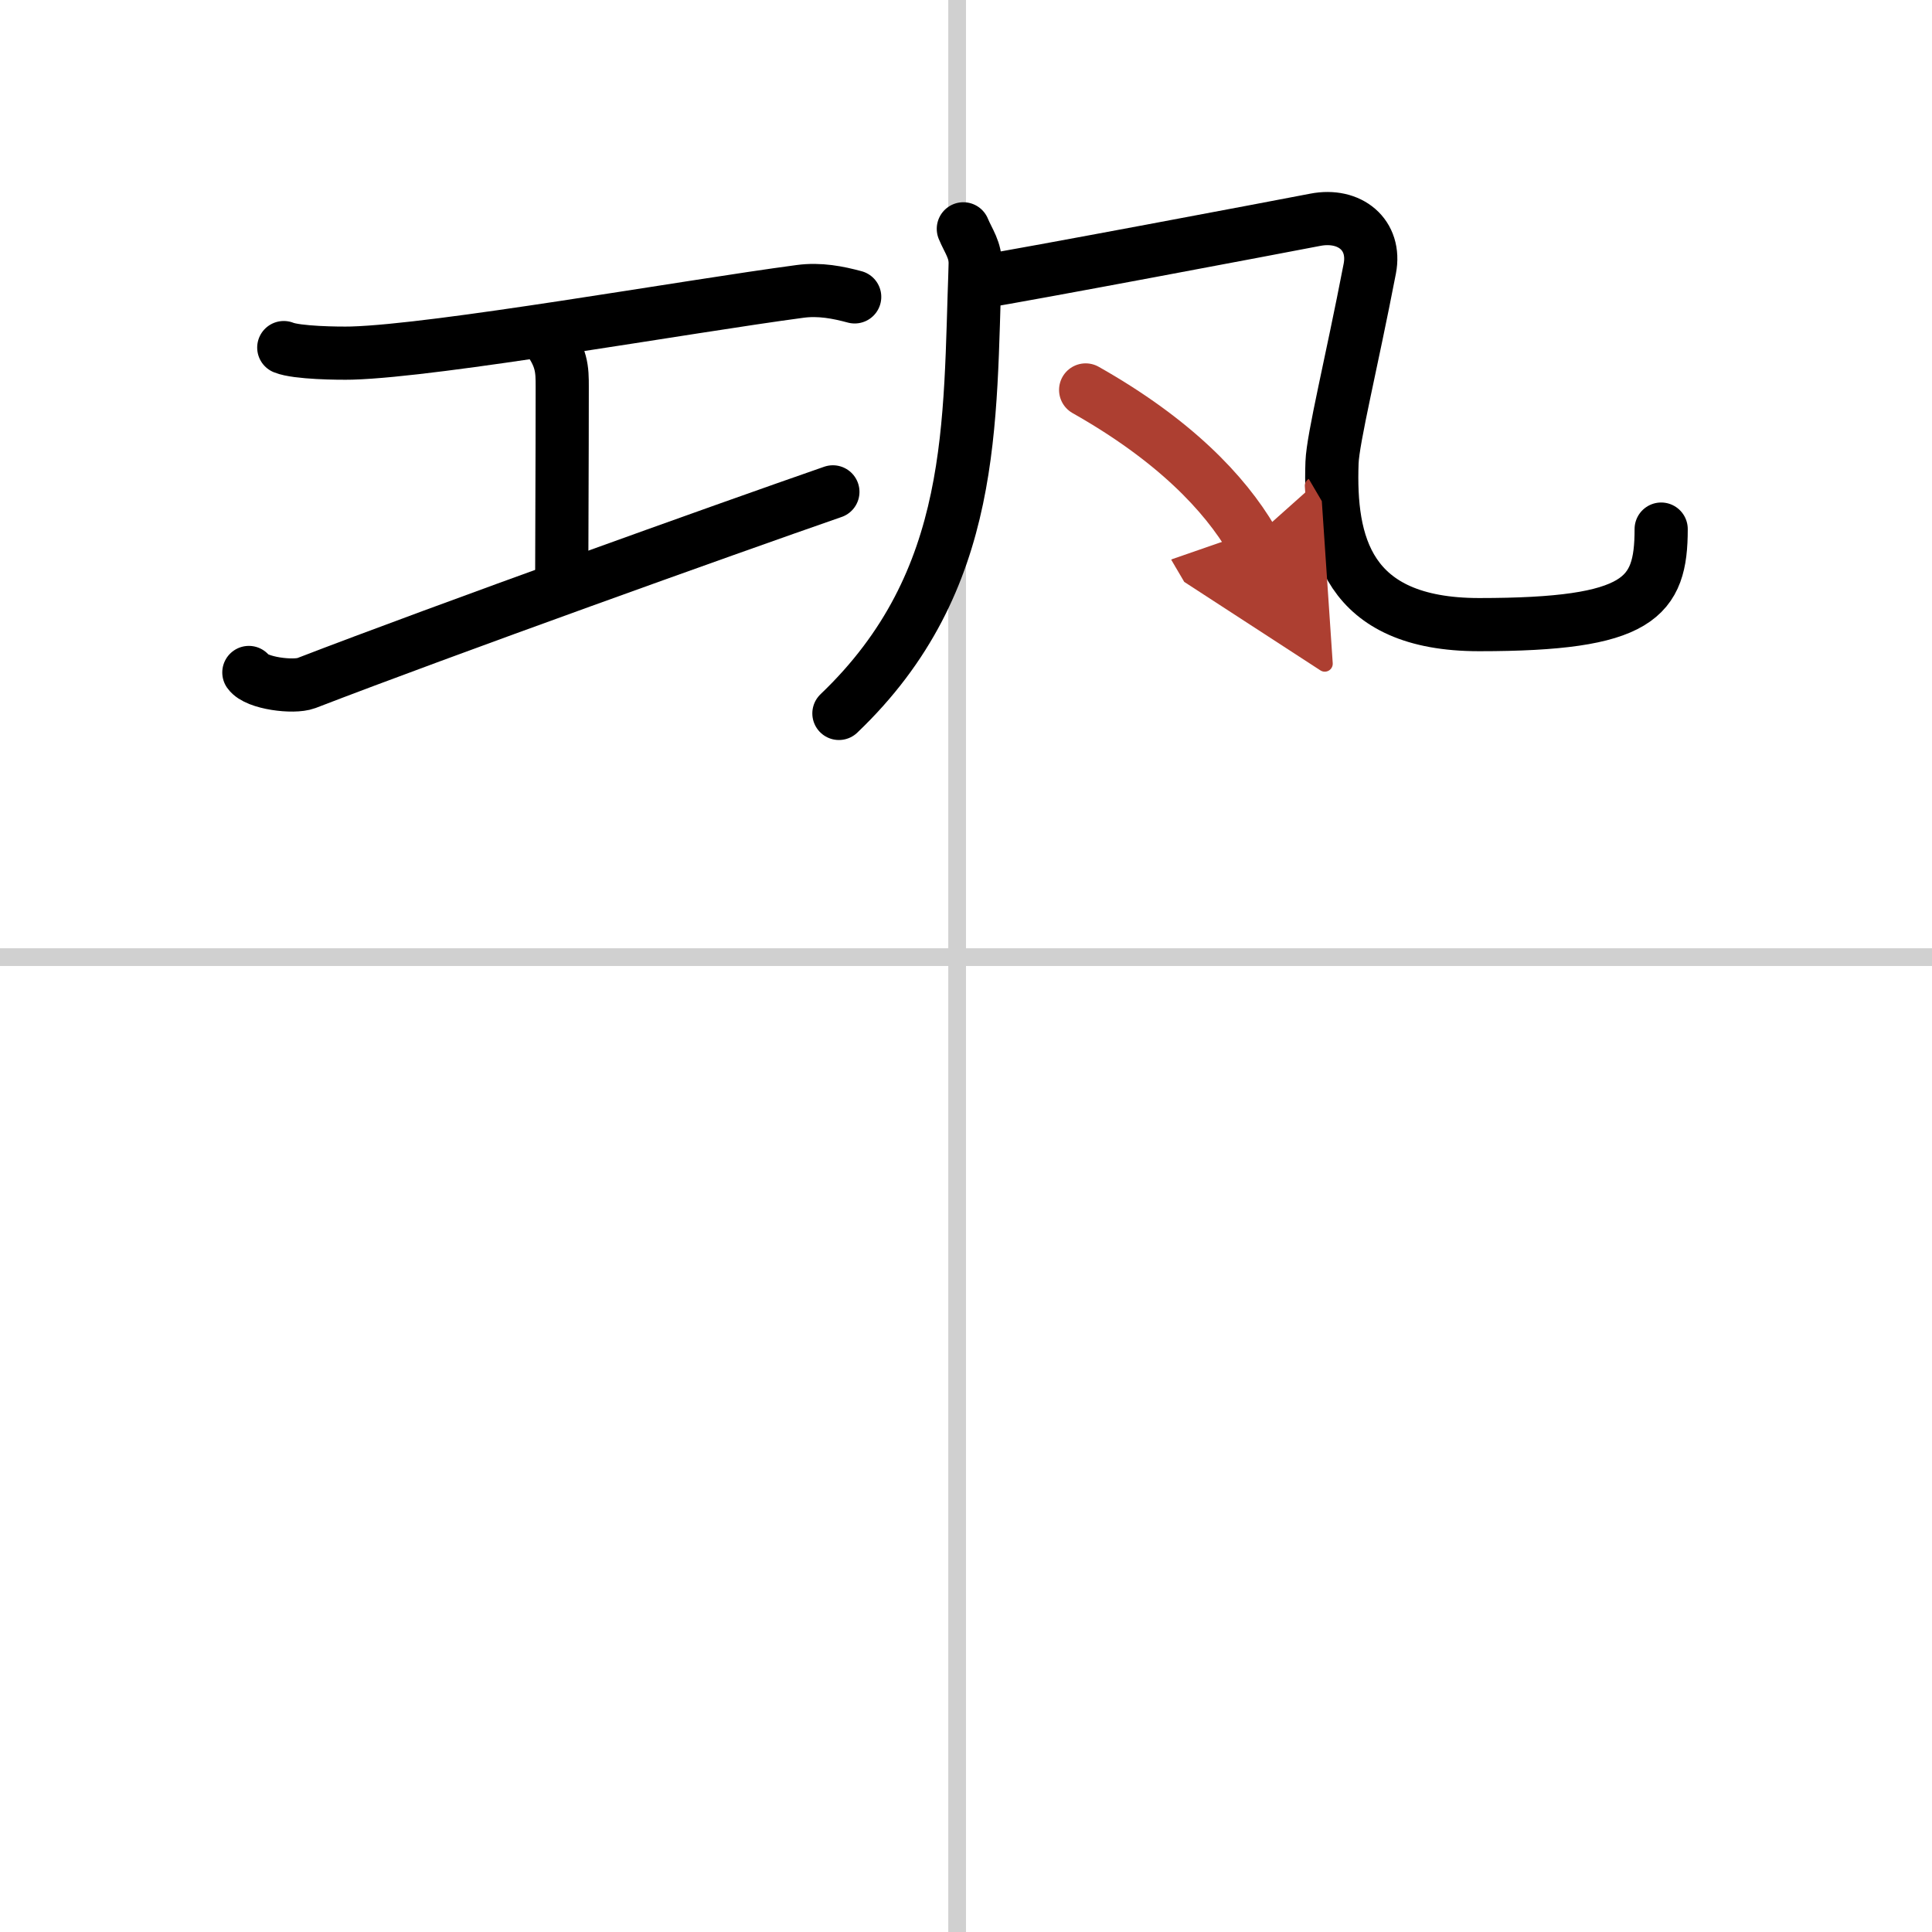
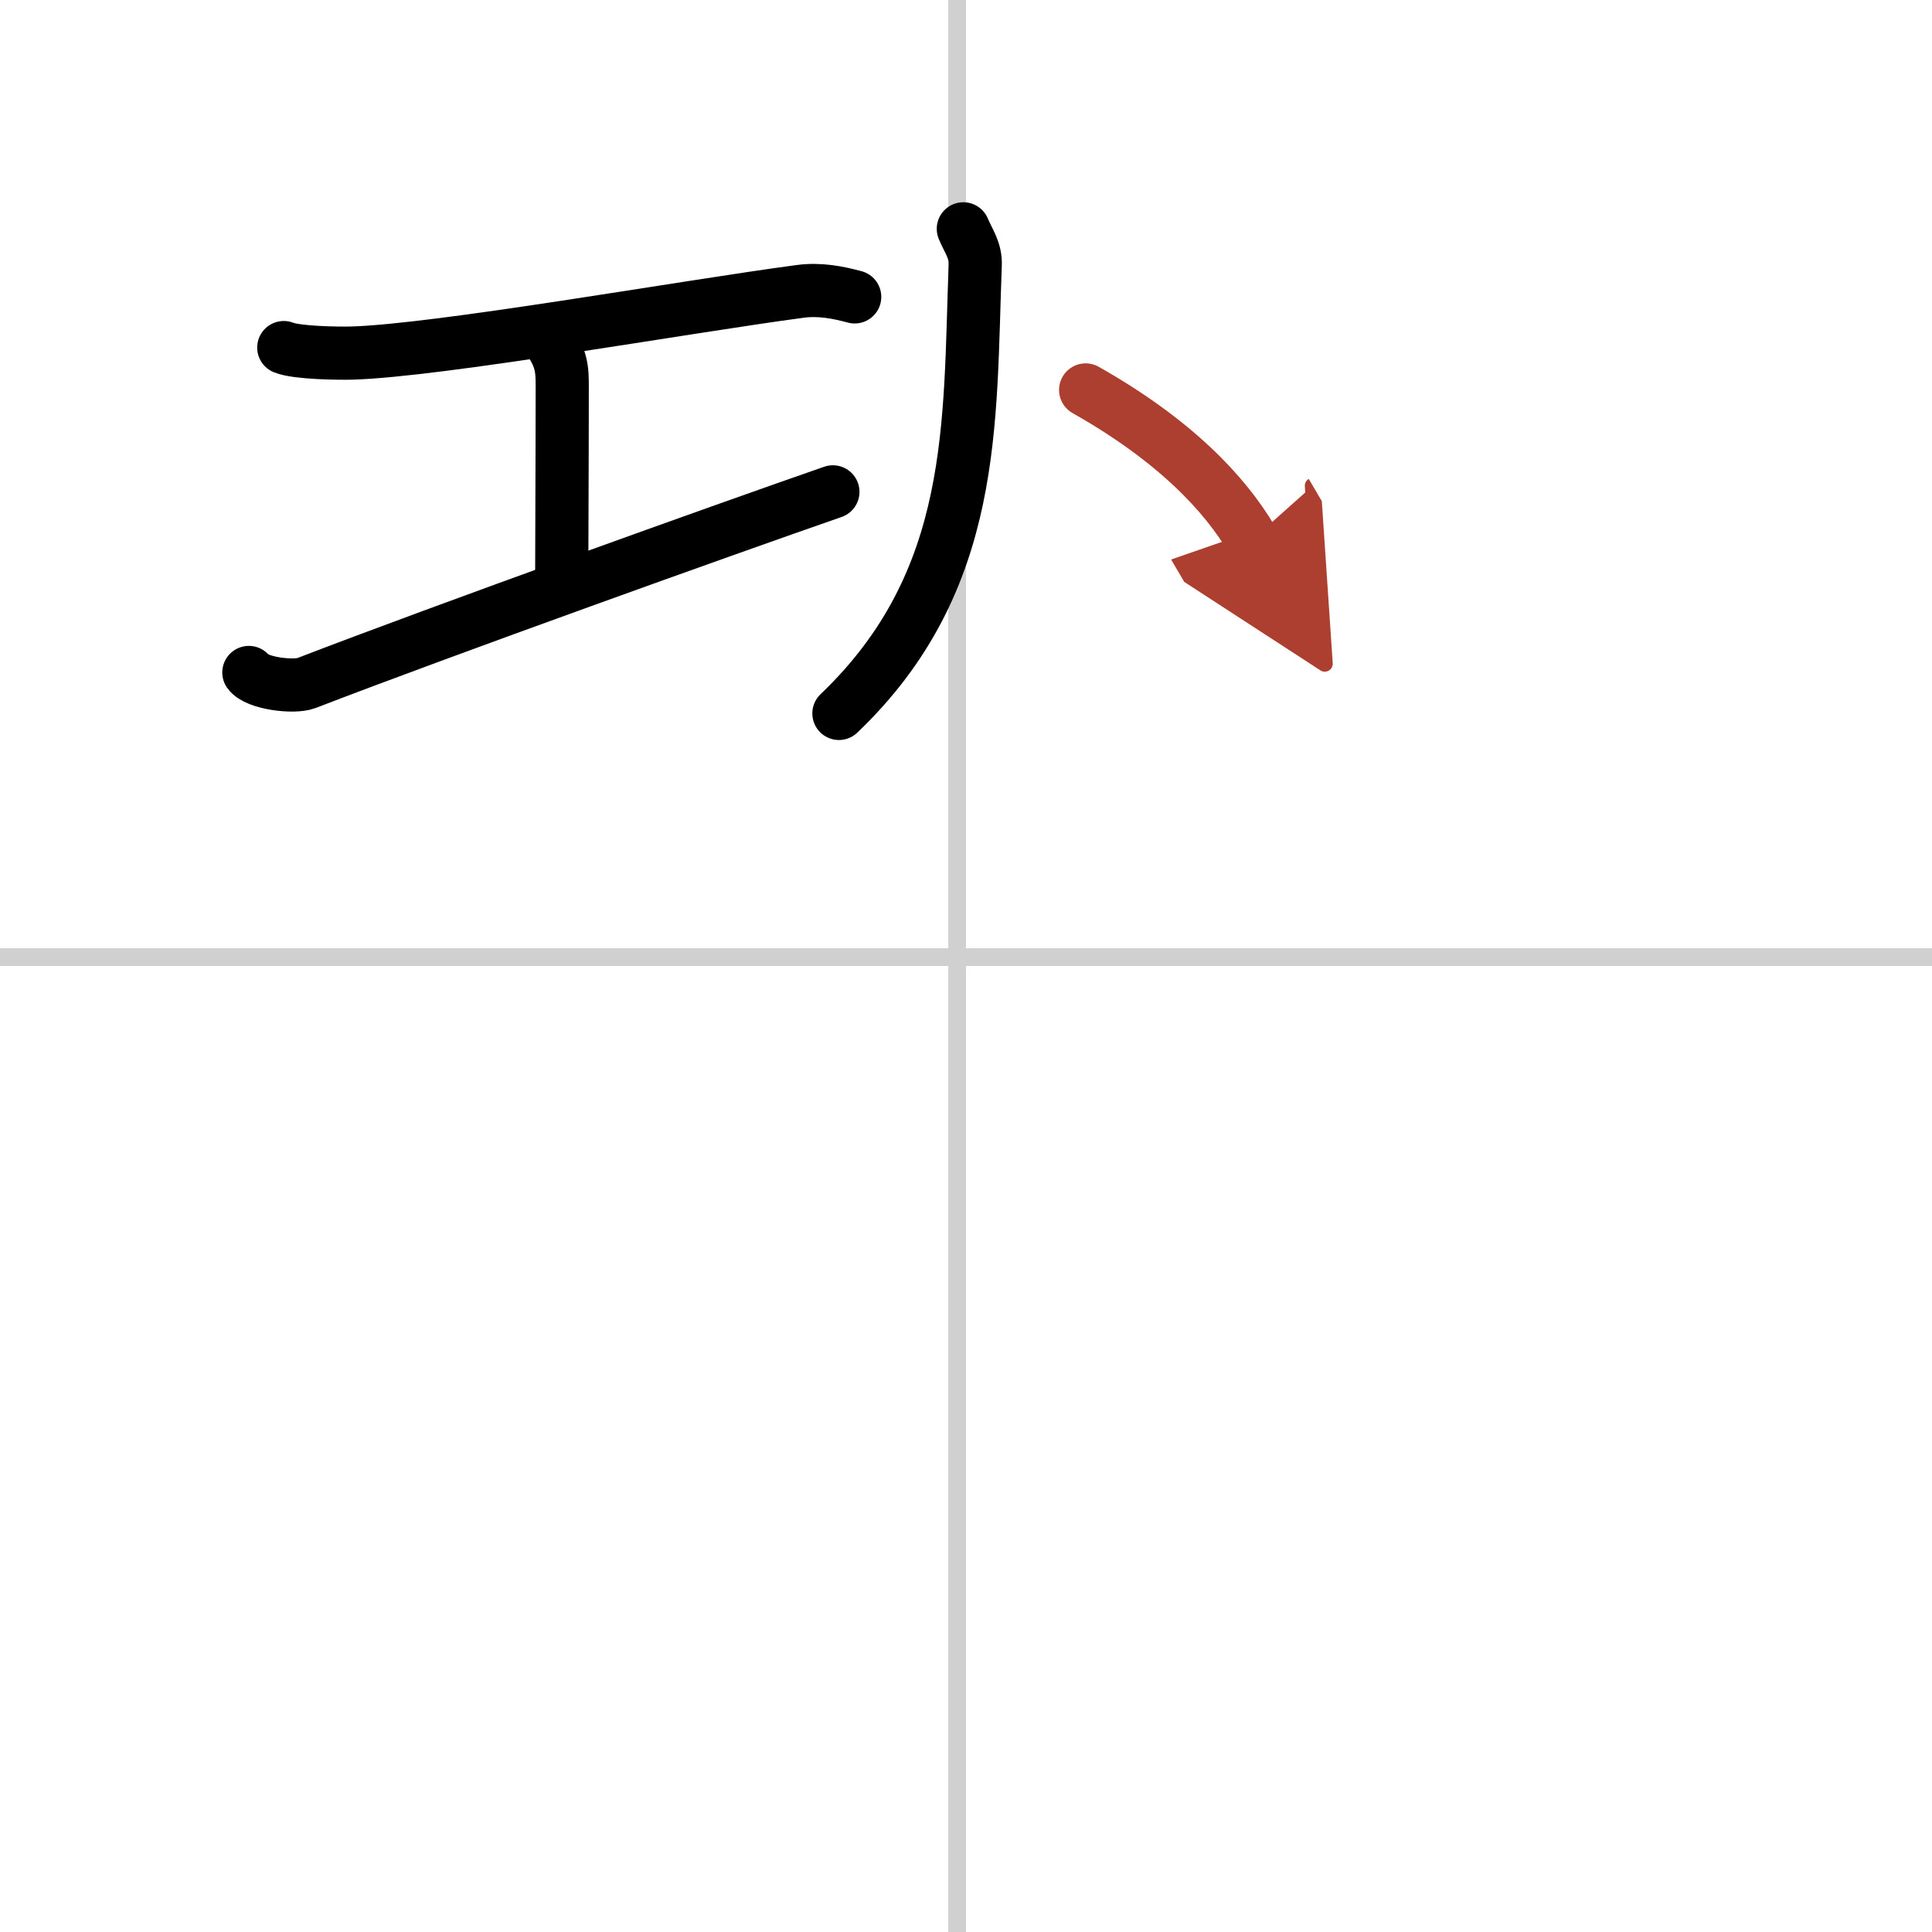
<svg xmlns="http://www.w3.org/2000/svg" width="400" height="400" viewBox="0 0 109 109">
  <defs>
    <marker id="a" markerWidth="4" orient="auto" refX="1" refY="5" viewBox="0 0 10 10">
      <polyline points="0 0 10 5 0 10 1 5" fill="#ad3f31" stroke="#ad3f31" />
    </marker>
  </defs>
  <g fill="none" stroke="#000" stroke-linecap="round" stroke-linejoin="round" stroke-width="3">
-     <rect width="100%" height="100%" fill="#fff" stroke="#fff" />
    <line x1="54" x2="54" y2="109" stroke="#d0d0d0" stroke-width="1" />
    <line x2="109" y1="54" y2="54" stroke="#d0d0d0" stroke-width="1" />
    <path d="m16.01 19.61c0.73 0.3 3.1 0.33 3.84 0.31 4.89-0.14 18.83-2.62 25.29-3.48 1.11-0.15 2.15 0.06 3.08 0.31" />
    <path d="m30.74 18.89c0.98 1.23 0.98 1.96 0.98 2.94 0 4.05-0.03 9.37-0.03 11.3" />
    <path d="m14.04 37.94c0.43 0.61 2.52 0.87 3.24 0.6 7.78-3 23.69-8.7 29.71-10.79" />
    <path d="m54.35 12.91c0.28 0.68 0.71 1.21 0.67 2.05-0.34 8.89 0.16 17.8-7.69 25.29" />
-     <path d="m55.27 15.91c2.44-0.38 16.97-3.13 18.93-3.51 1.95-0.38 3.45 0.85 3.08 2.76-1.03 5.34-2.08 9.56-2.13 10.94-0.16 4.51 0.81 9.14 8.3 9.14 9.05 0 10.27-1.5 10.27-5.39" />
    <path d="m61.25 22c4.99 2.82 7.84 5.82 9.39 8.46" marker-end="url(#a)" stroke="#ad3f31" />
  </g>
</svg>